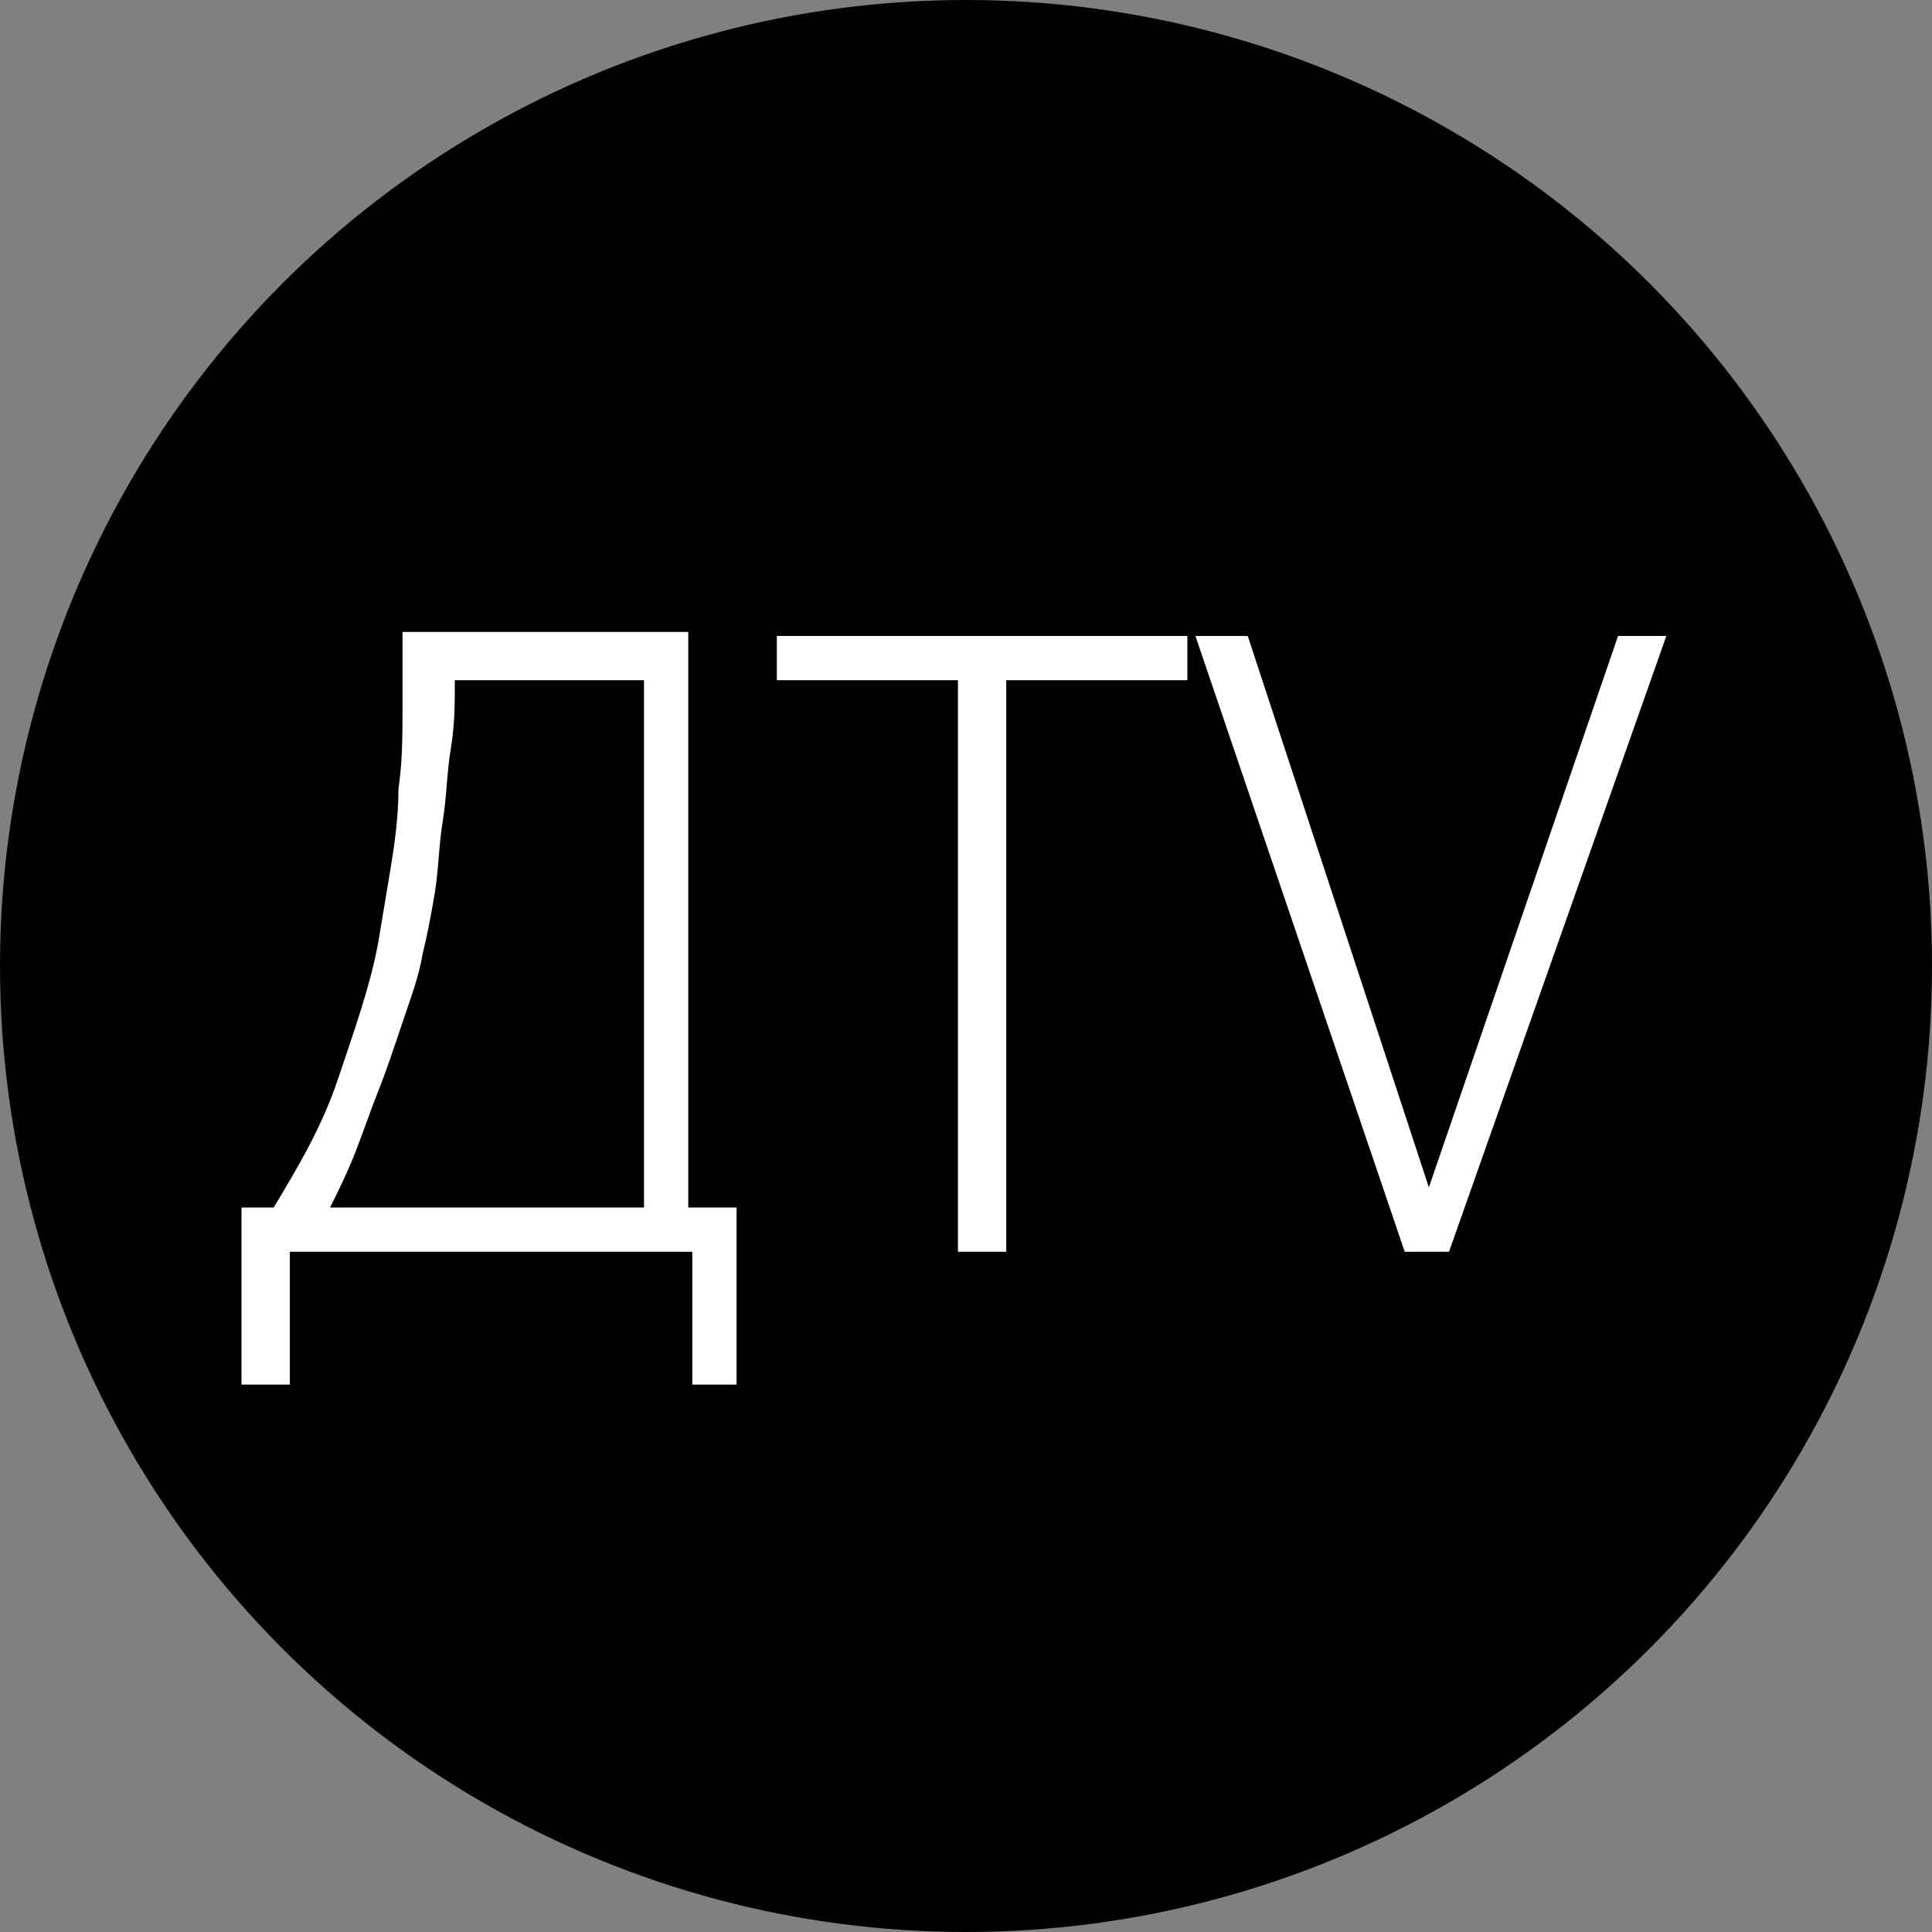
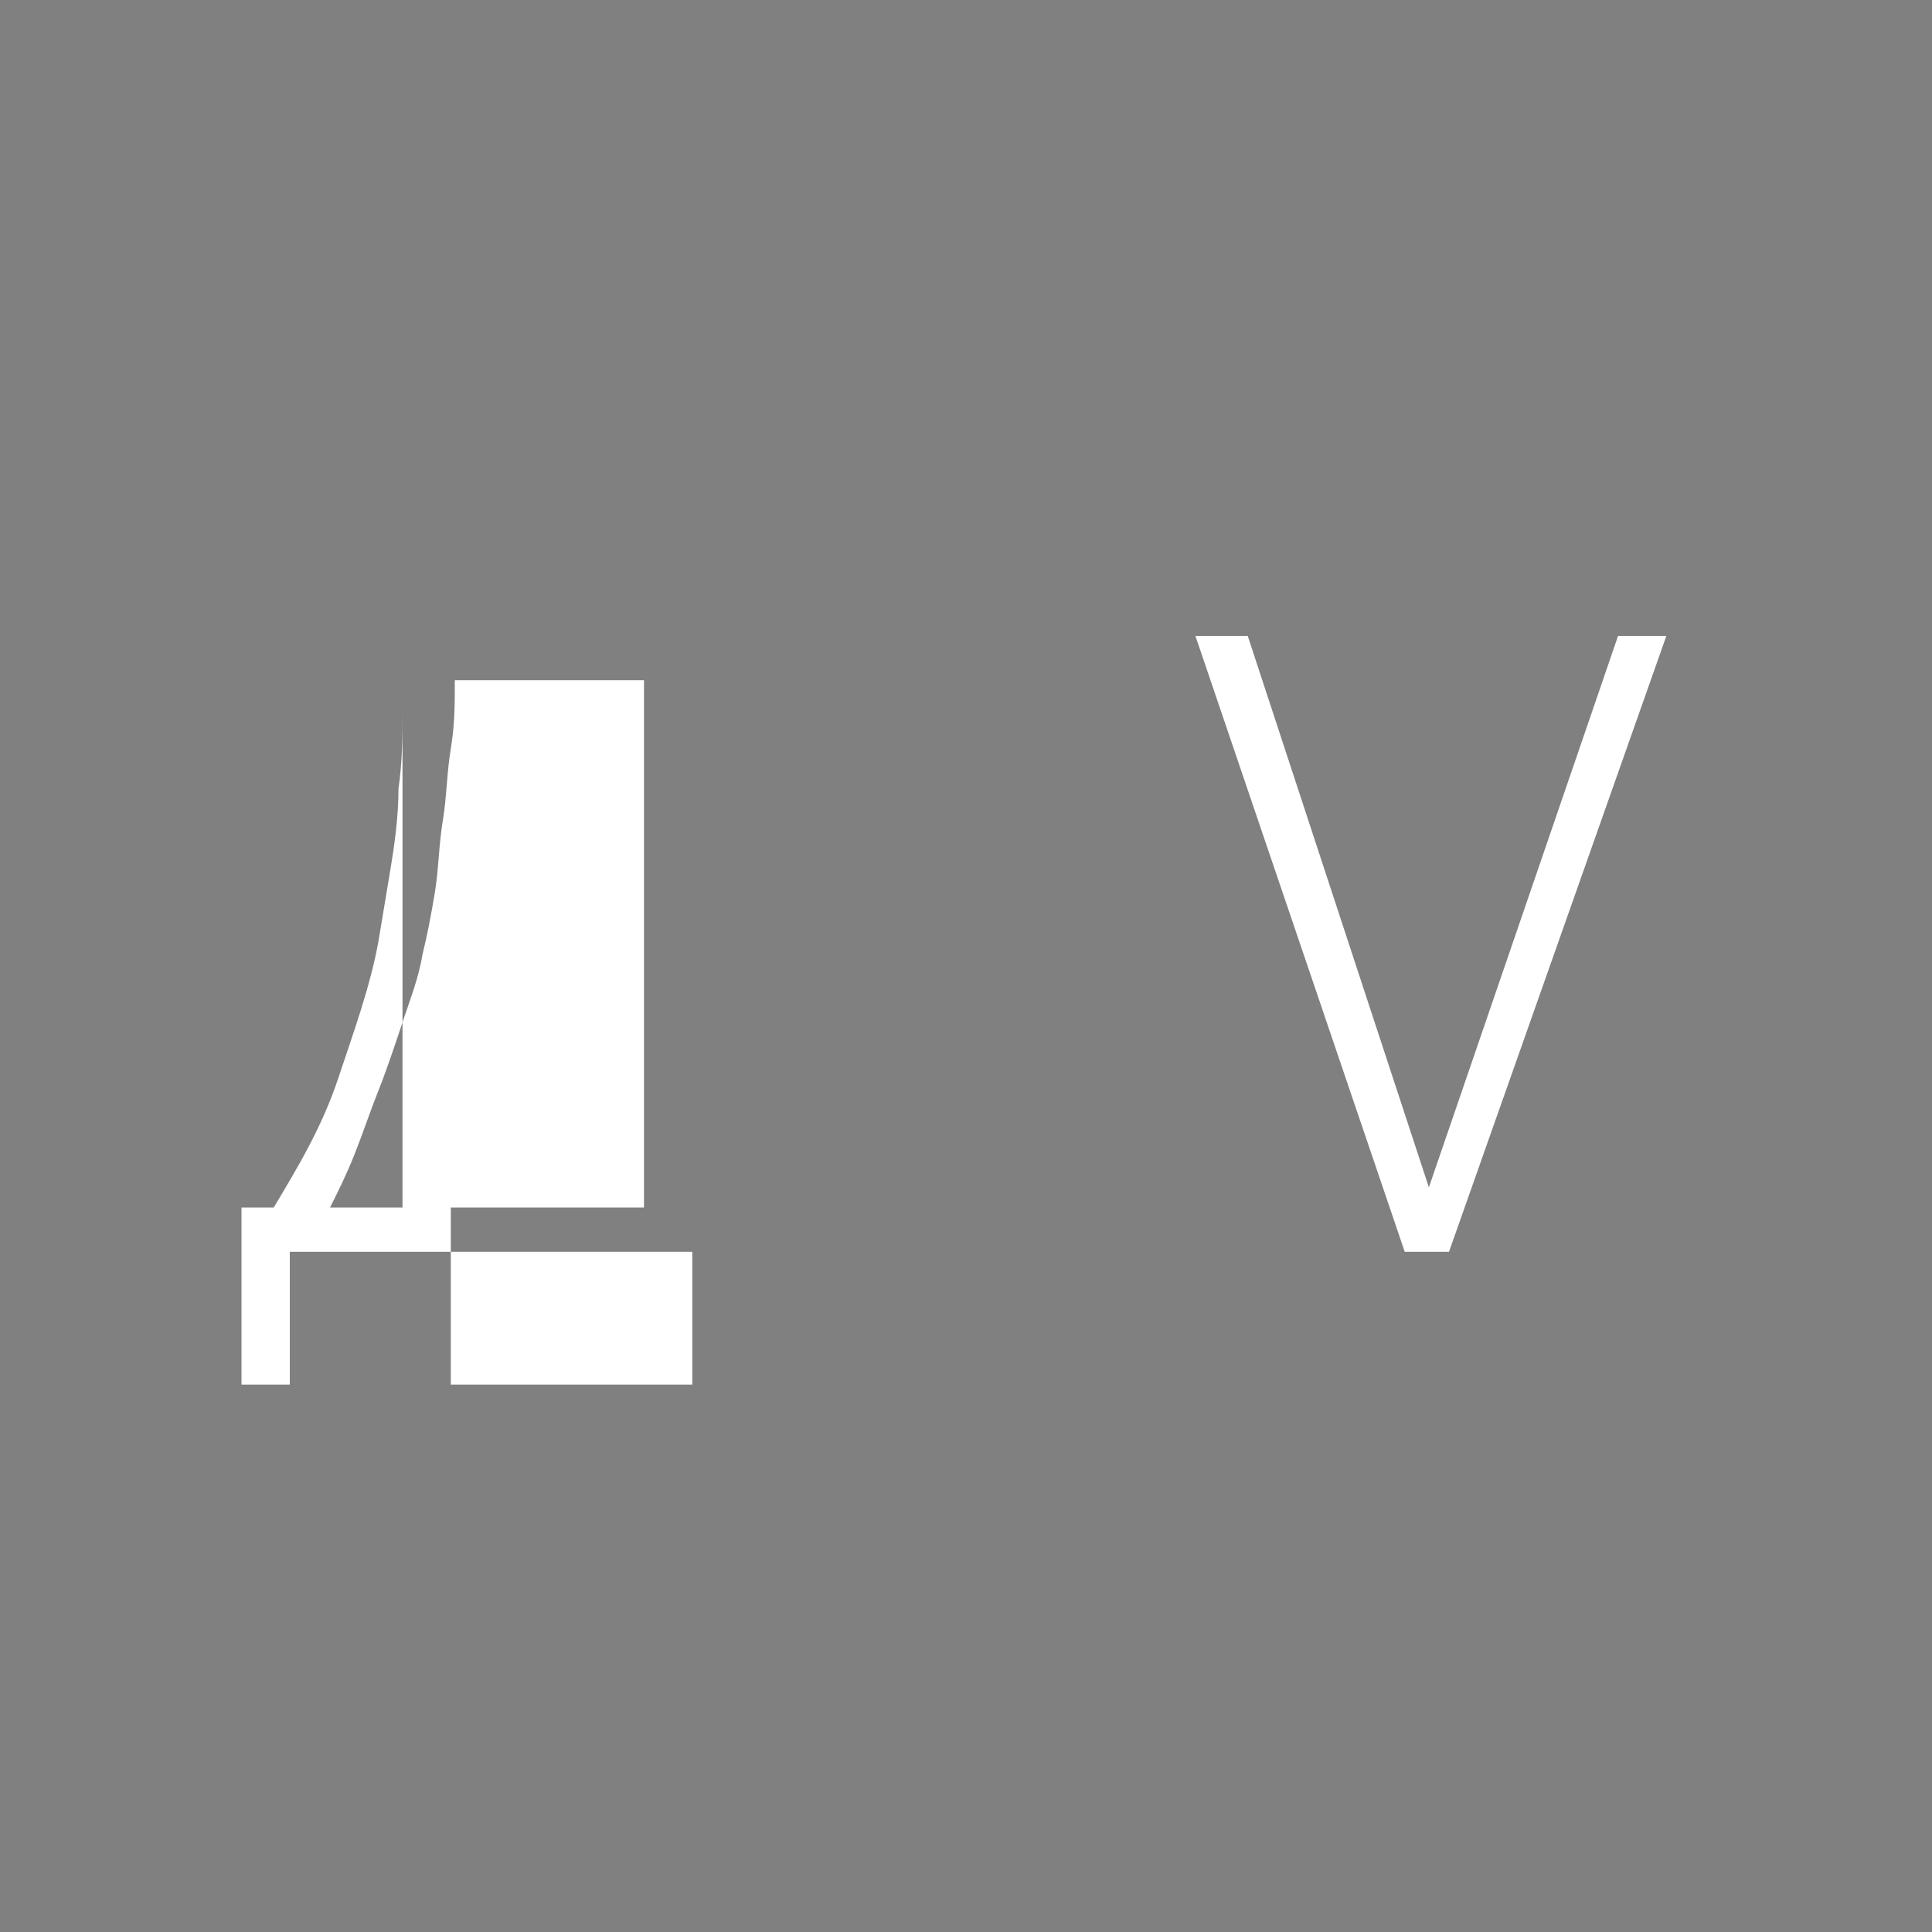
<svg xmlns="http://www.w3.org/2000/svg" version="1.1" id="Слой_1" x="0px" y="0px" viewBox="0 0 48 48" style="enable-background:new 0 0 48 48;" xml:space="preserve">
  <rect x="0" y="0" width="48" height="48" fill="#808080" stroke="none" />
  <style type="text/css">
	.st0{fill:#FFFFFF;}
</style>
-   <circle cx="24" cy="24" r="24" />
  <g>
-     <path class="st0" d="M17.2,34.4v-3.3h-10v3.3H6V30h0.8c0.6-1,1.2-2,1.6-3.2s0.8-2.3,1-3.4c0.1-0.6,0.2-1.2,0.3-1.8   c0.1-0.6,0.2-1.3,0.2-2c0.1-0.7,0.1-1.3,0.1-2c0-0.7,0-1.3,0-1.9h7.1V30h1.2v4.4H17.2z M16,16.9h-4.7c0,0.6,0,1.1-0.1,1.7   s-0.1,1.2-0.2,1.8c-0.1,0.6-0.1,1.2-0.2,1.8c-0.1,0.6-0.2,1.1-0.3,1.5c-0.1,0.6-0.3,1.1-0.5,1.7c-0.2,0.6-0.4,1.2-0.6,1.7   S9,28.2,8.8,28.7c-0.2,0.5-0.4,0.9-0.6,1.3H16V16.9z" />
-     <path class="st0" d="M23.8,31.1V16.9h-4.5v-1.1h10.2v1.1H25v14.2H23.8z" />
+     <path class="st0" d="M17.2,34.4v-3.3h-10v3.3H6V30h0.8c0.6-1,1.2-2,1.6-3.2s0.8-2.3,1-3.4c0.1-0.6,0.2-1.2,0.3-1.8   c0.1-0.6,0.2-1.3,0.2-2c0.1-0.7,0.1-1.3,0.1-2c0-0.7,0-1.3,0-1.9V30h1.2v4.4H17.2z M16,16.9h-4.7c0,0.6,0,1.1-0.1,1.7   s-0.1,1.2-0.2,1.8c-0.1,0.6-0.1,1.2-0.2,1.8c-0.1,0.6-0.2,1.1-0.3,1.5c-0.1,0.6-0.3,1.1-0.5,1.7c-0.2,0.6-0.4,1.2-0.6,1.7   S9,28.2,8.8,28.7c-0.2,0.5-0.4,0.9-0.6,1.3H16V16.9z" />
    <path class="st0" d="M34.9,31.1l-5.2-15.3h1.3l4.5,13.7l4.7-13.7h1.2l-5.4,15.3H34.9z" />
  </g>
</svg>